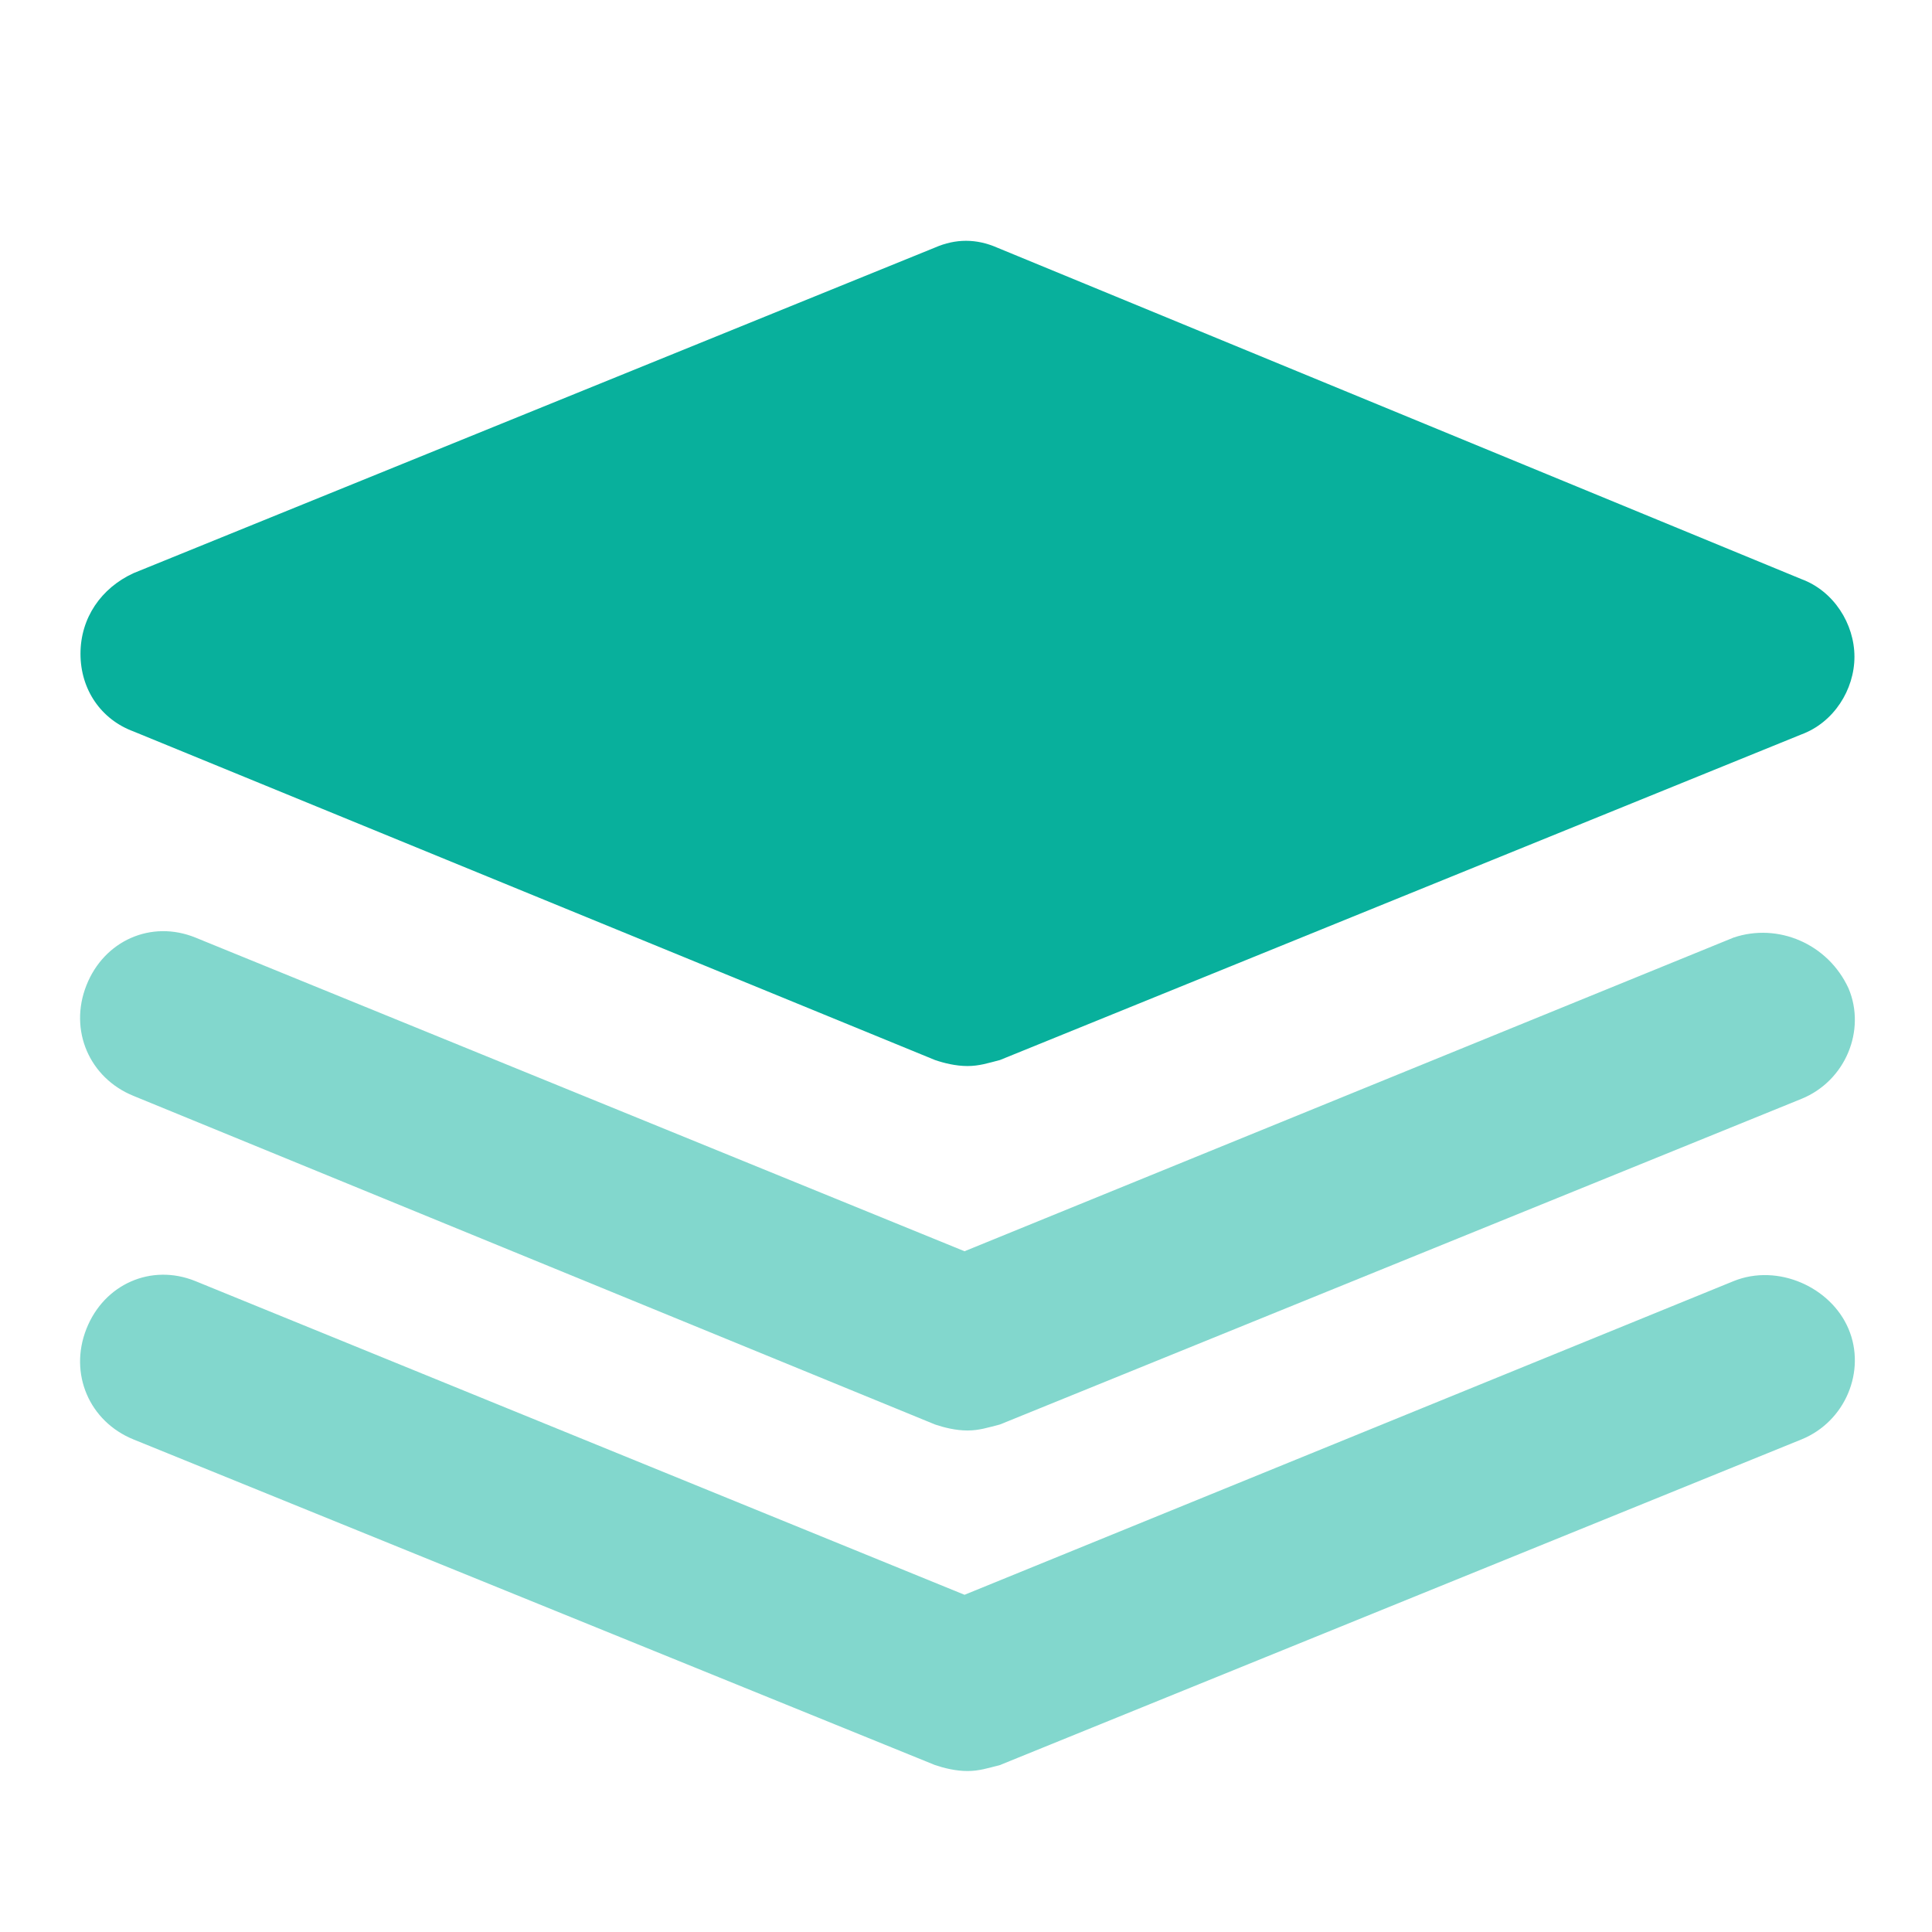
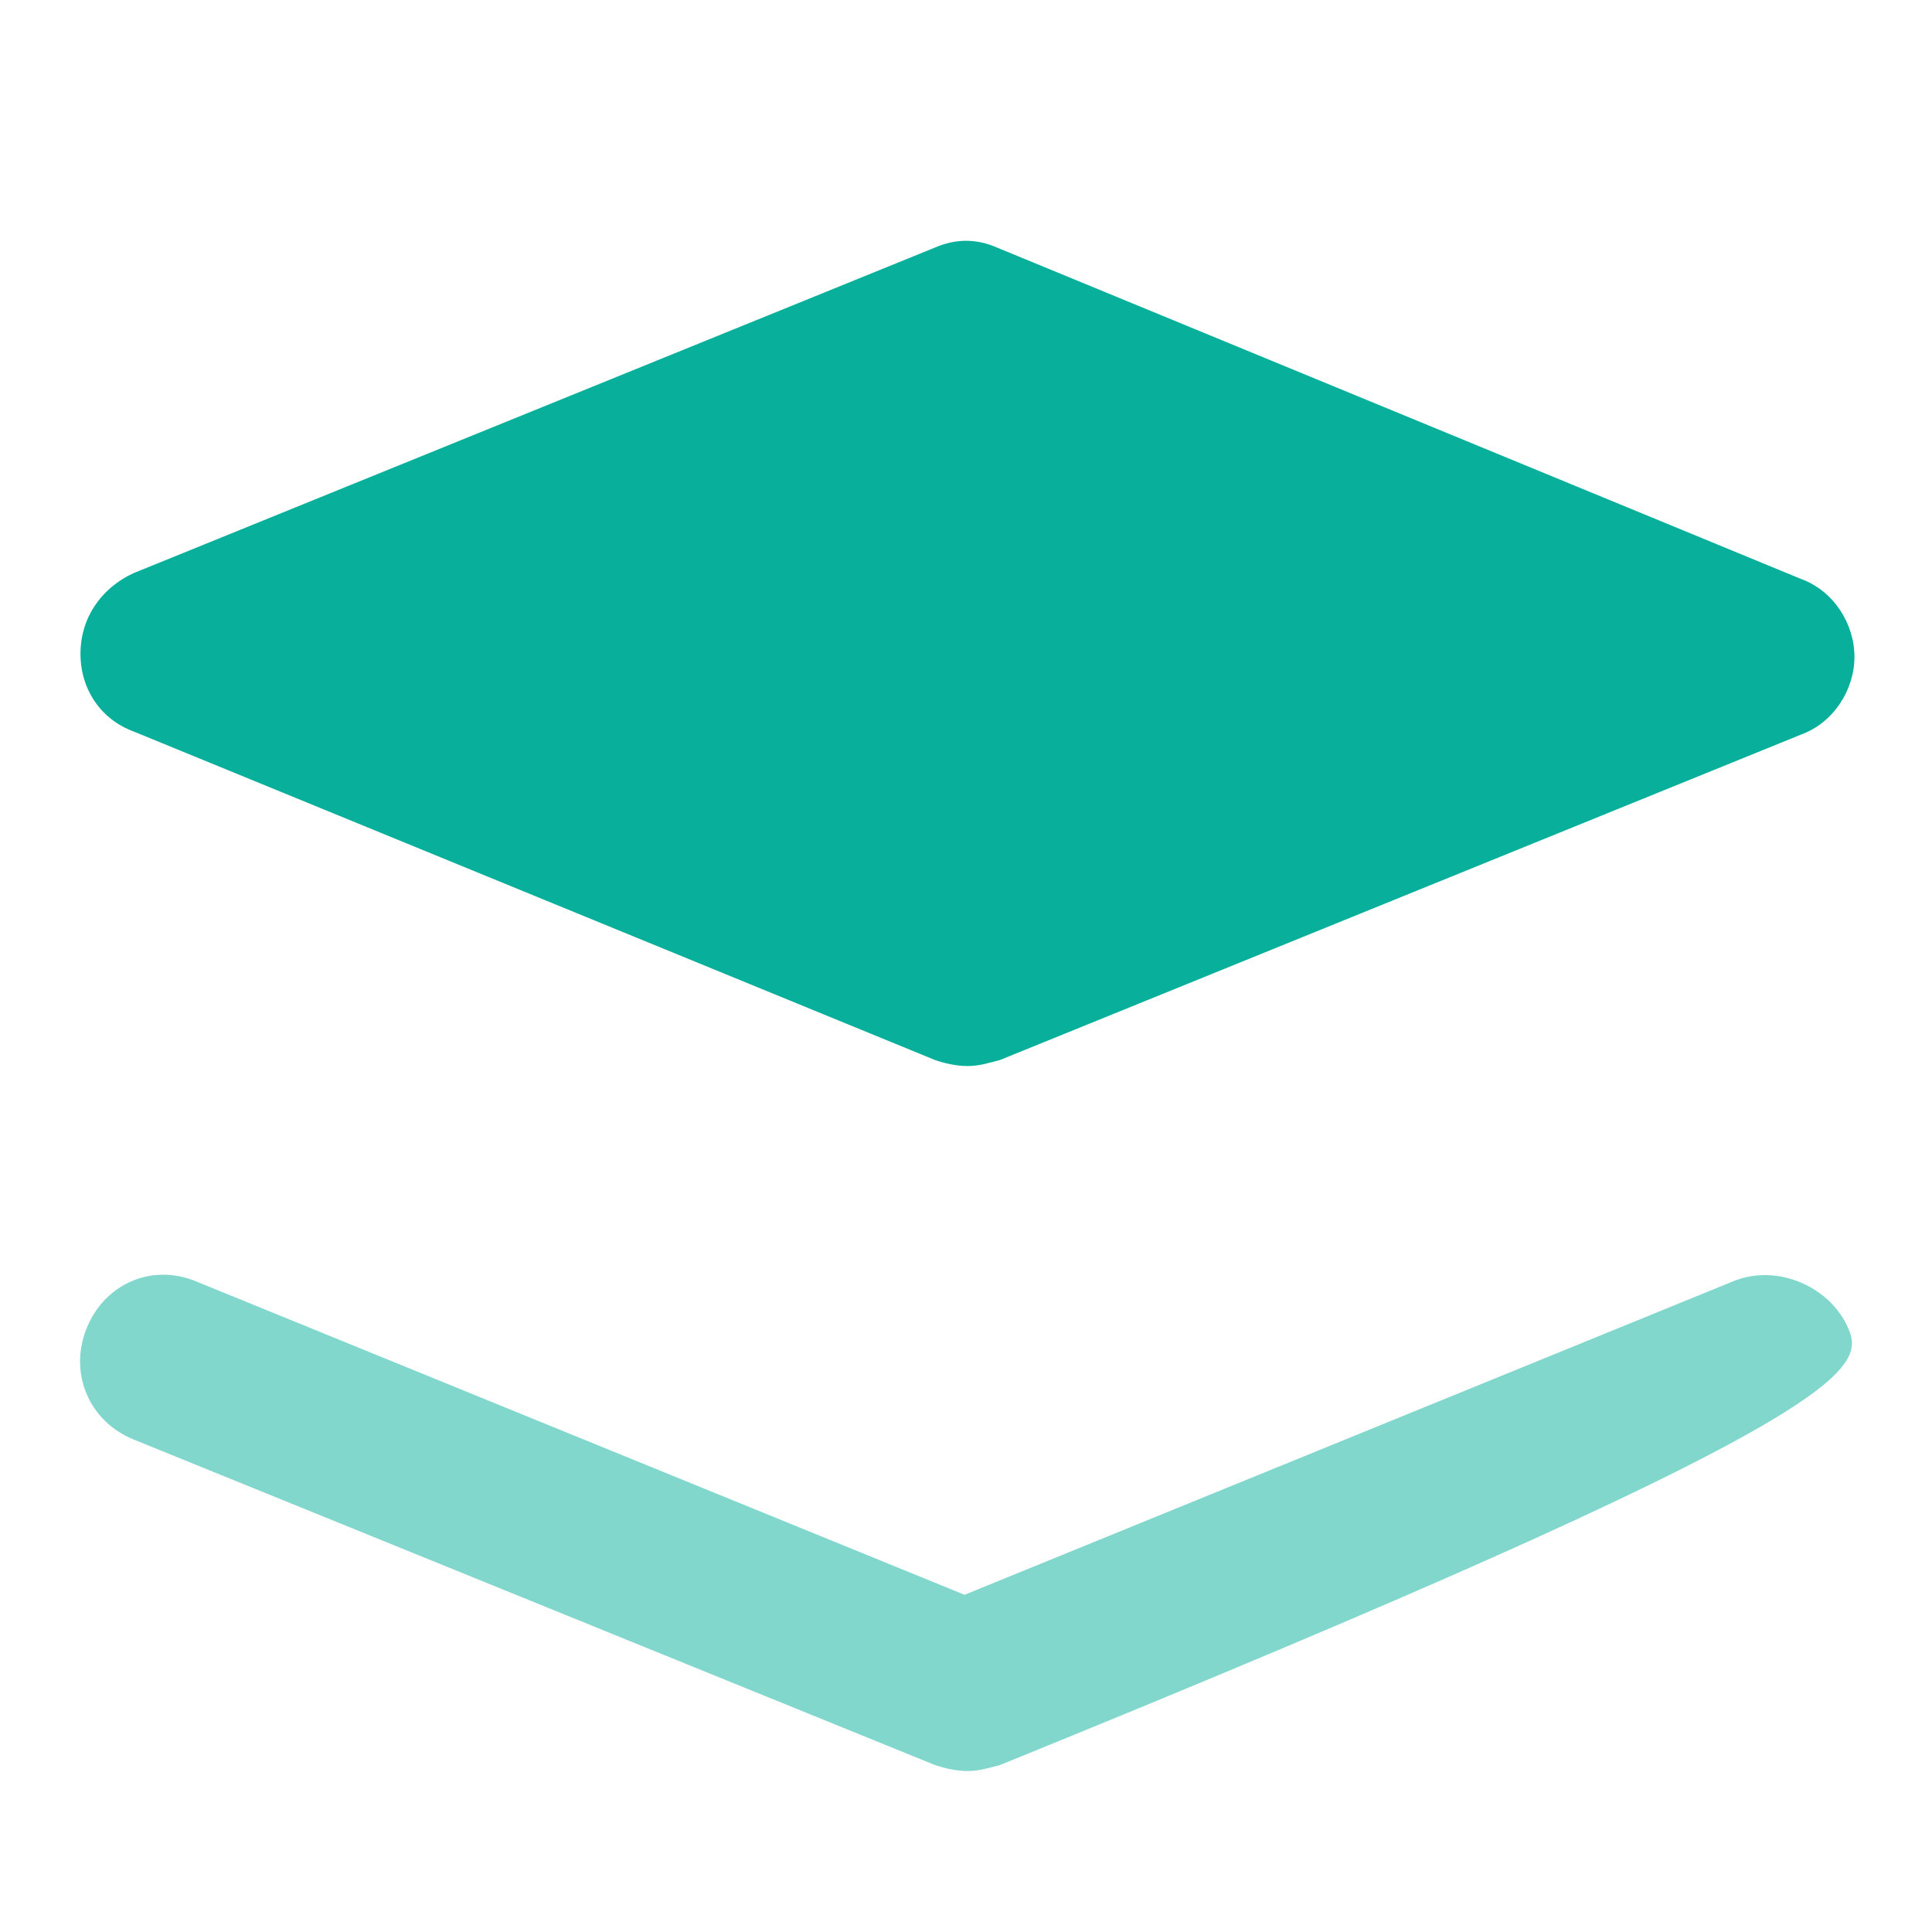
<svg xmlns="http://www.w3.org/2000/svg" width="50" height="50" viewBox="0 0 50 50" fill="none">
  <path d="M3.456 18.93L24.199 27.434C24.428 27.512 24.733 27.589 25.038 27.589C25.343 27.589 25.572 27.512 25.877 27.434L46.62 19.007C47.459 18.698 47.993 17.848 47.993 16.997C47.993 16.147 47.459 15.296 46.62 14.987L25.801 6.406C25.267 6.174 24.733 6.174 24.199 6.406L3.456 14.833C2.617 15.219 2.083 15.992 2.083 16.92C2.083 17.848 2.617 18.621 3.456 18.93Z" fill="#08B09C" />
-   <path opacity="0.505" d="M44.866 24.264L24.962 32.382L5.057 24.264C3.914 23.8 2.693 24.342 2.236 25.502C1.778 26.661 2.312 27.898 3.456 28.362L24.199 36.866C24.428 36.943 24.733 37.021 25.038 37.021C25.343 37.021 25.572 36.943 25.877 36.866L46.62 28.439C47.764 27.975 48.298 26.661 47.84 25.579C47.306 24.419 46.01 23.878 44.866 24.264Z" fill="#08B09C" />
-   <path opacity="0.505" d="M44.866 33.155L24.962 41.273L5.057 33.155C3.914 32.691 2.693 33.233 2.236 34.392C1.778 35.552 2.312 36.789 3.456 37.253L24.199 45.68C24.428 45.757 24.733 45.834 25.038 45.834C25.343 45.834 25.572 45.757 25.877 45.68L46.62 37.253C47.764 36.789 48.298 35.475 47.84 34.392C47.383 33.31 46.01 32.691 44.866 33.155Z" fill="#08B09C" />
+   <path opacity="0.505" d="M44.866 33.155L24.962 41.273L5.057 33.155C3.914 32.691 2.693 33.233 2.236 34.392C1.778 35.552 2.312 36.789 3.456 37.253L24.199 45.68C24.428 45.757 24.733 45.834 25.038 45.834C25.343 45.834 25.572 45.757 25.877 45.68C47.764 36.789 48.298 35.475 47.84 34.392C47.383 33.31 46.01 32.691 44.866 33.155Z" fill="#08B09C" />
</svg>